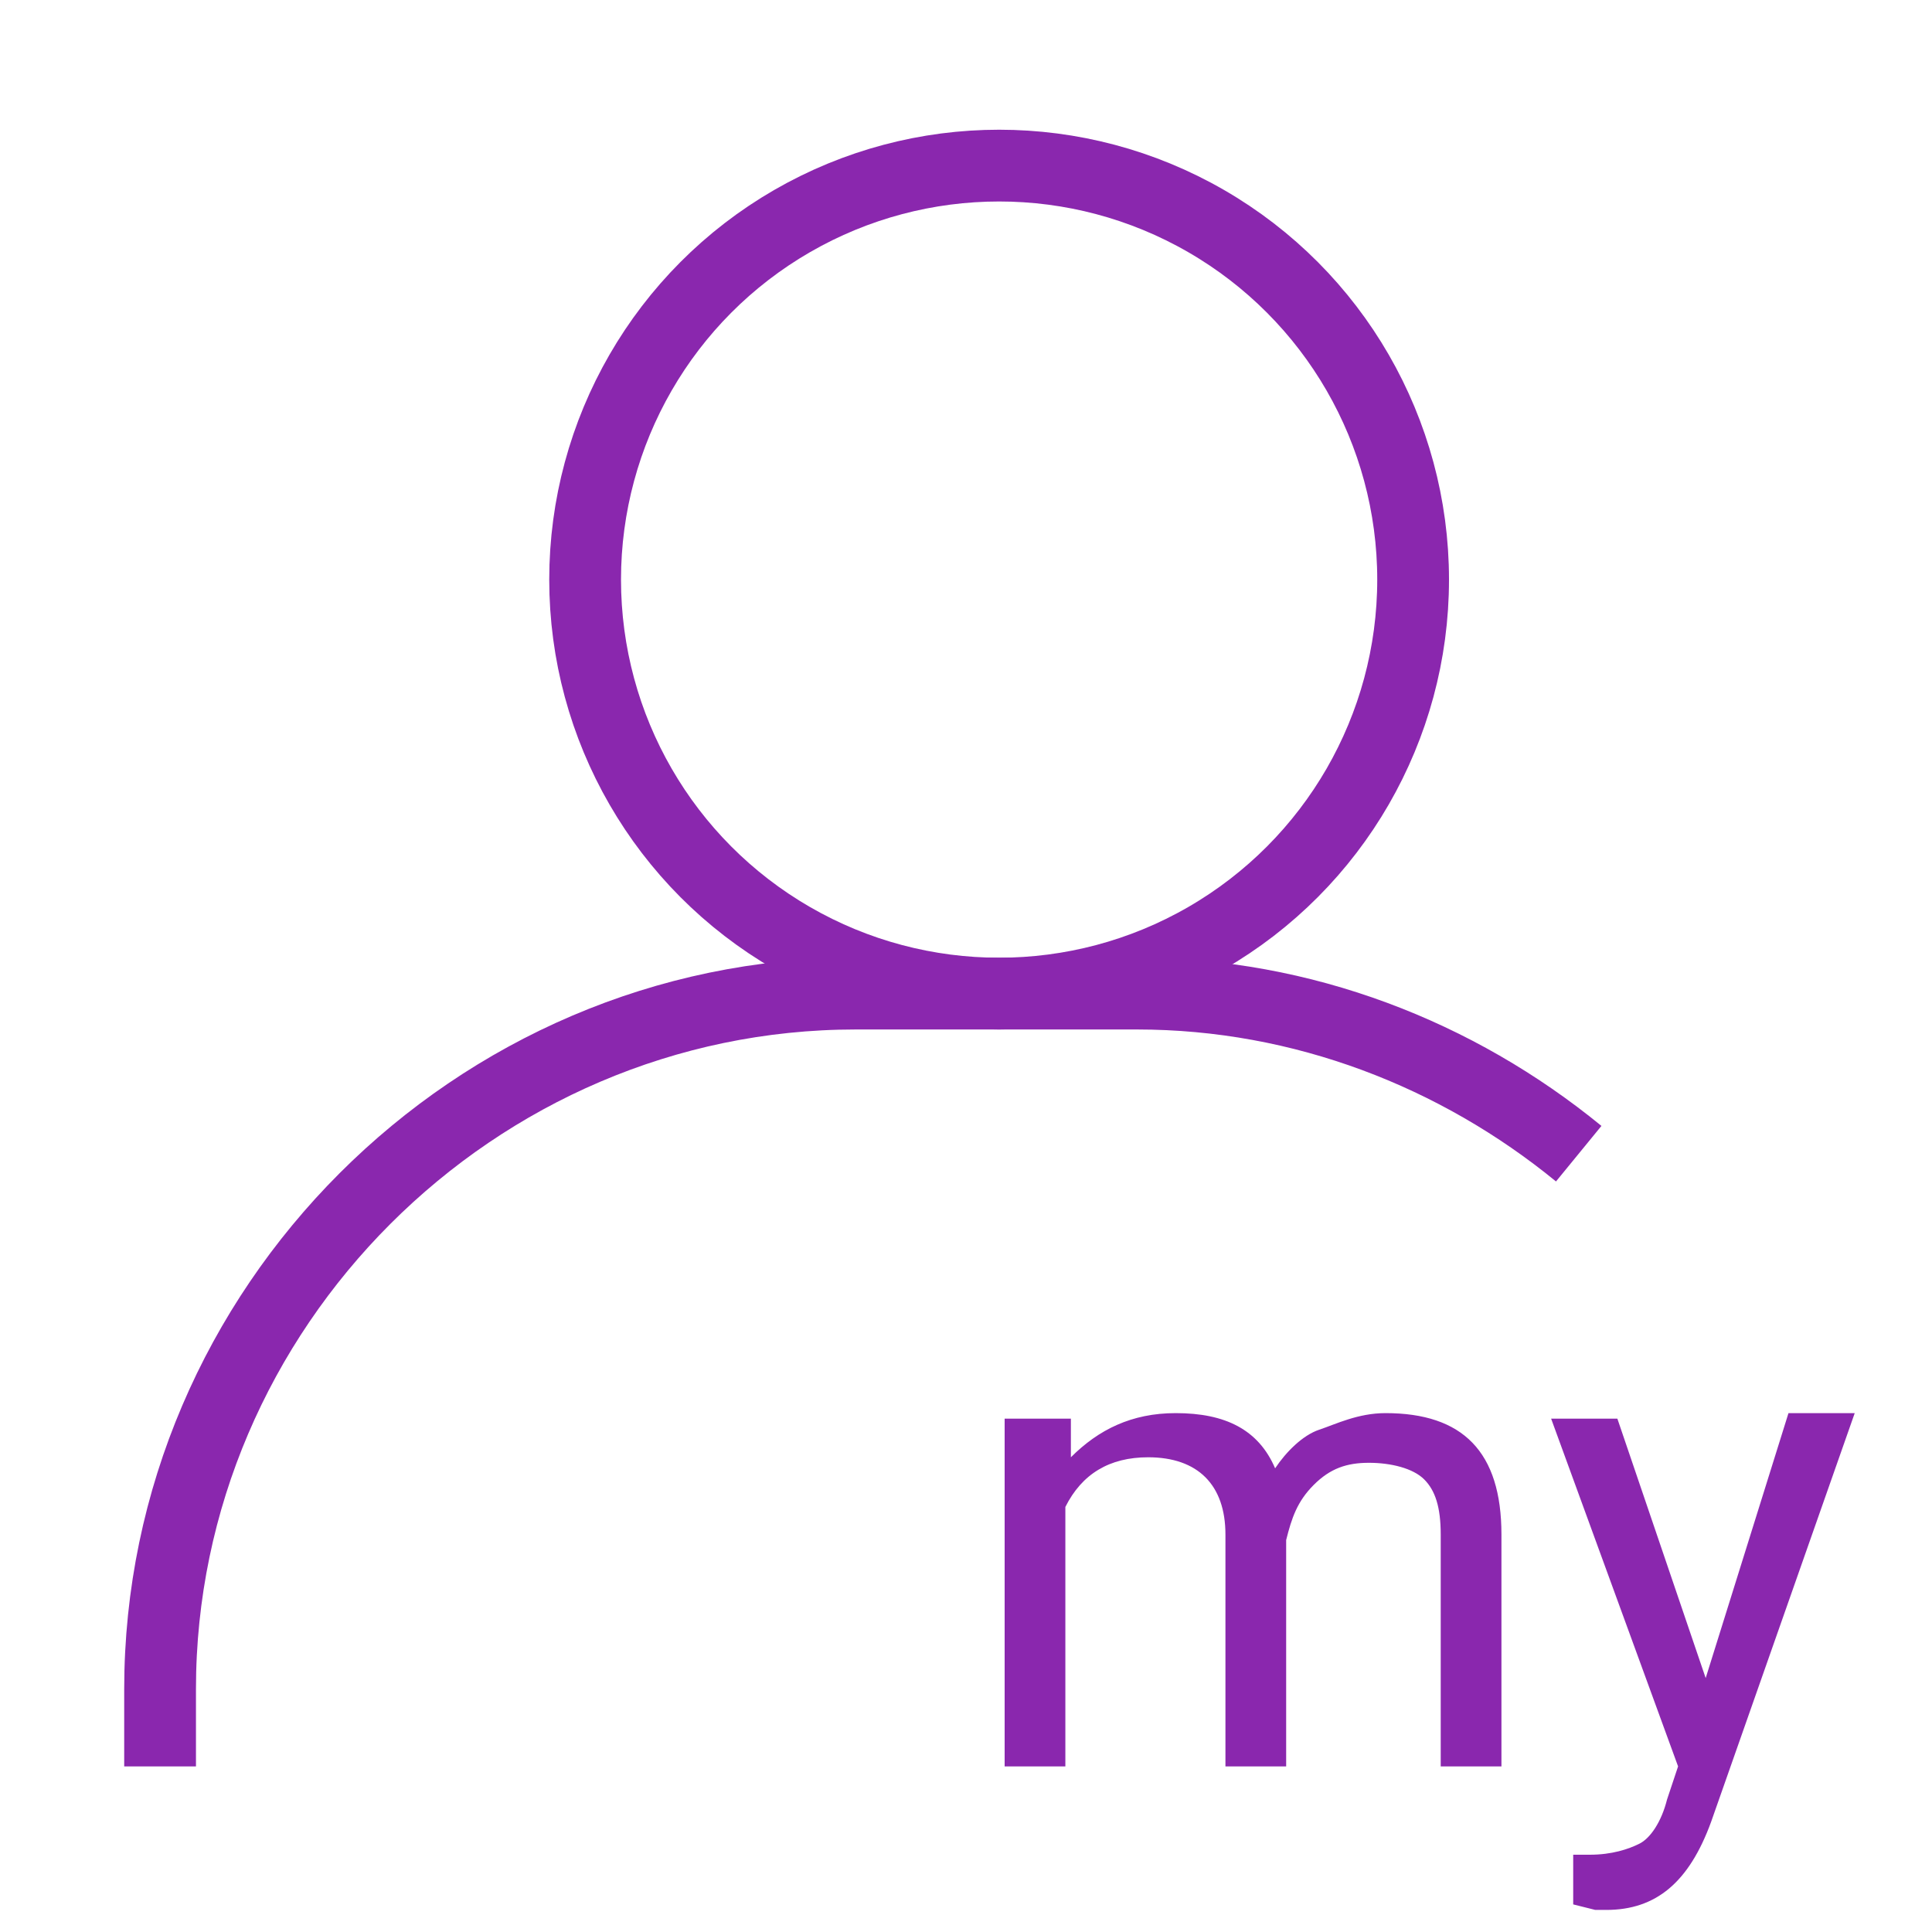
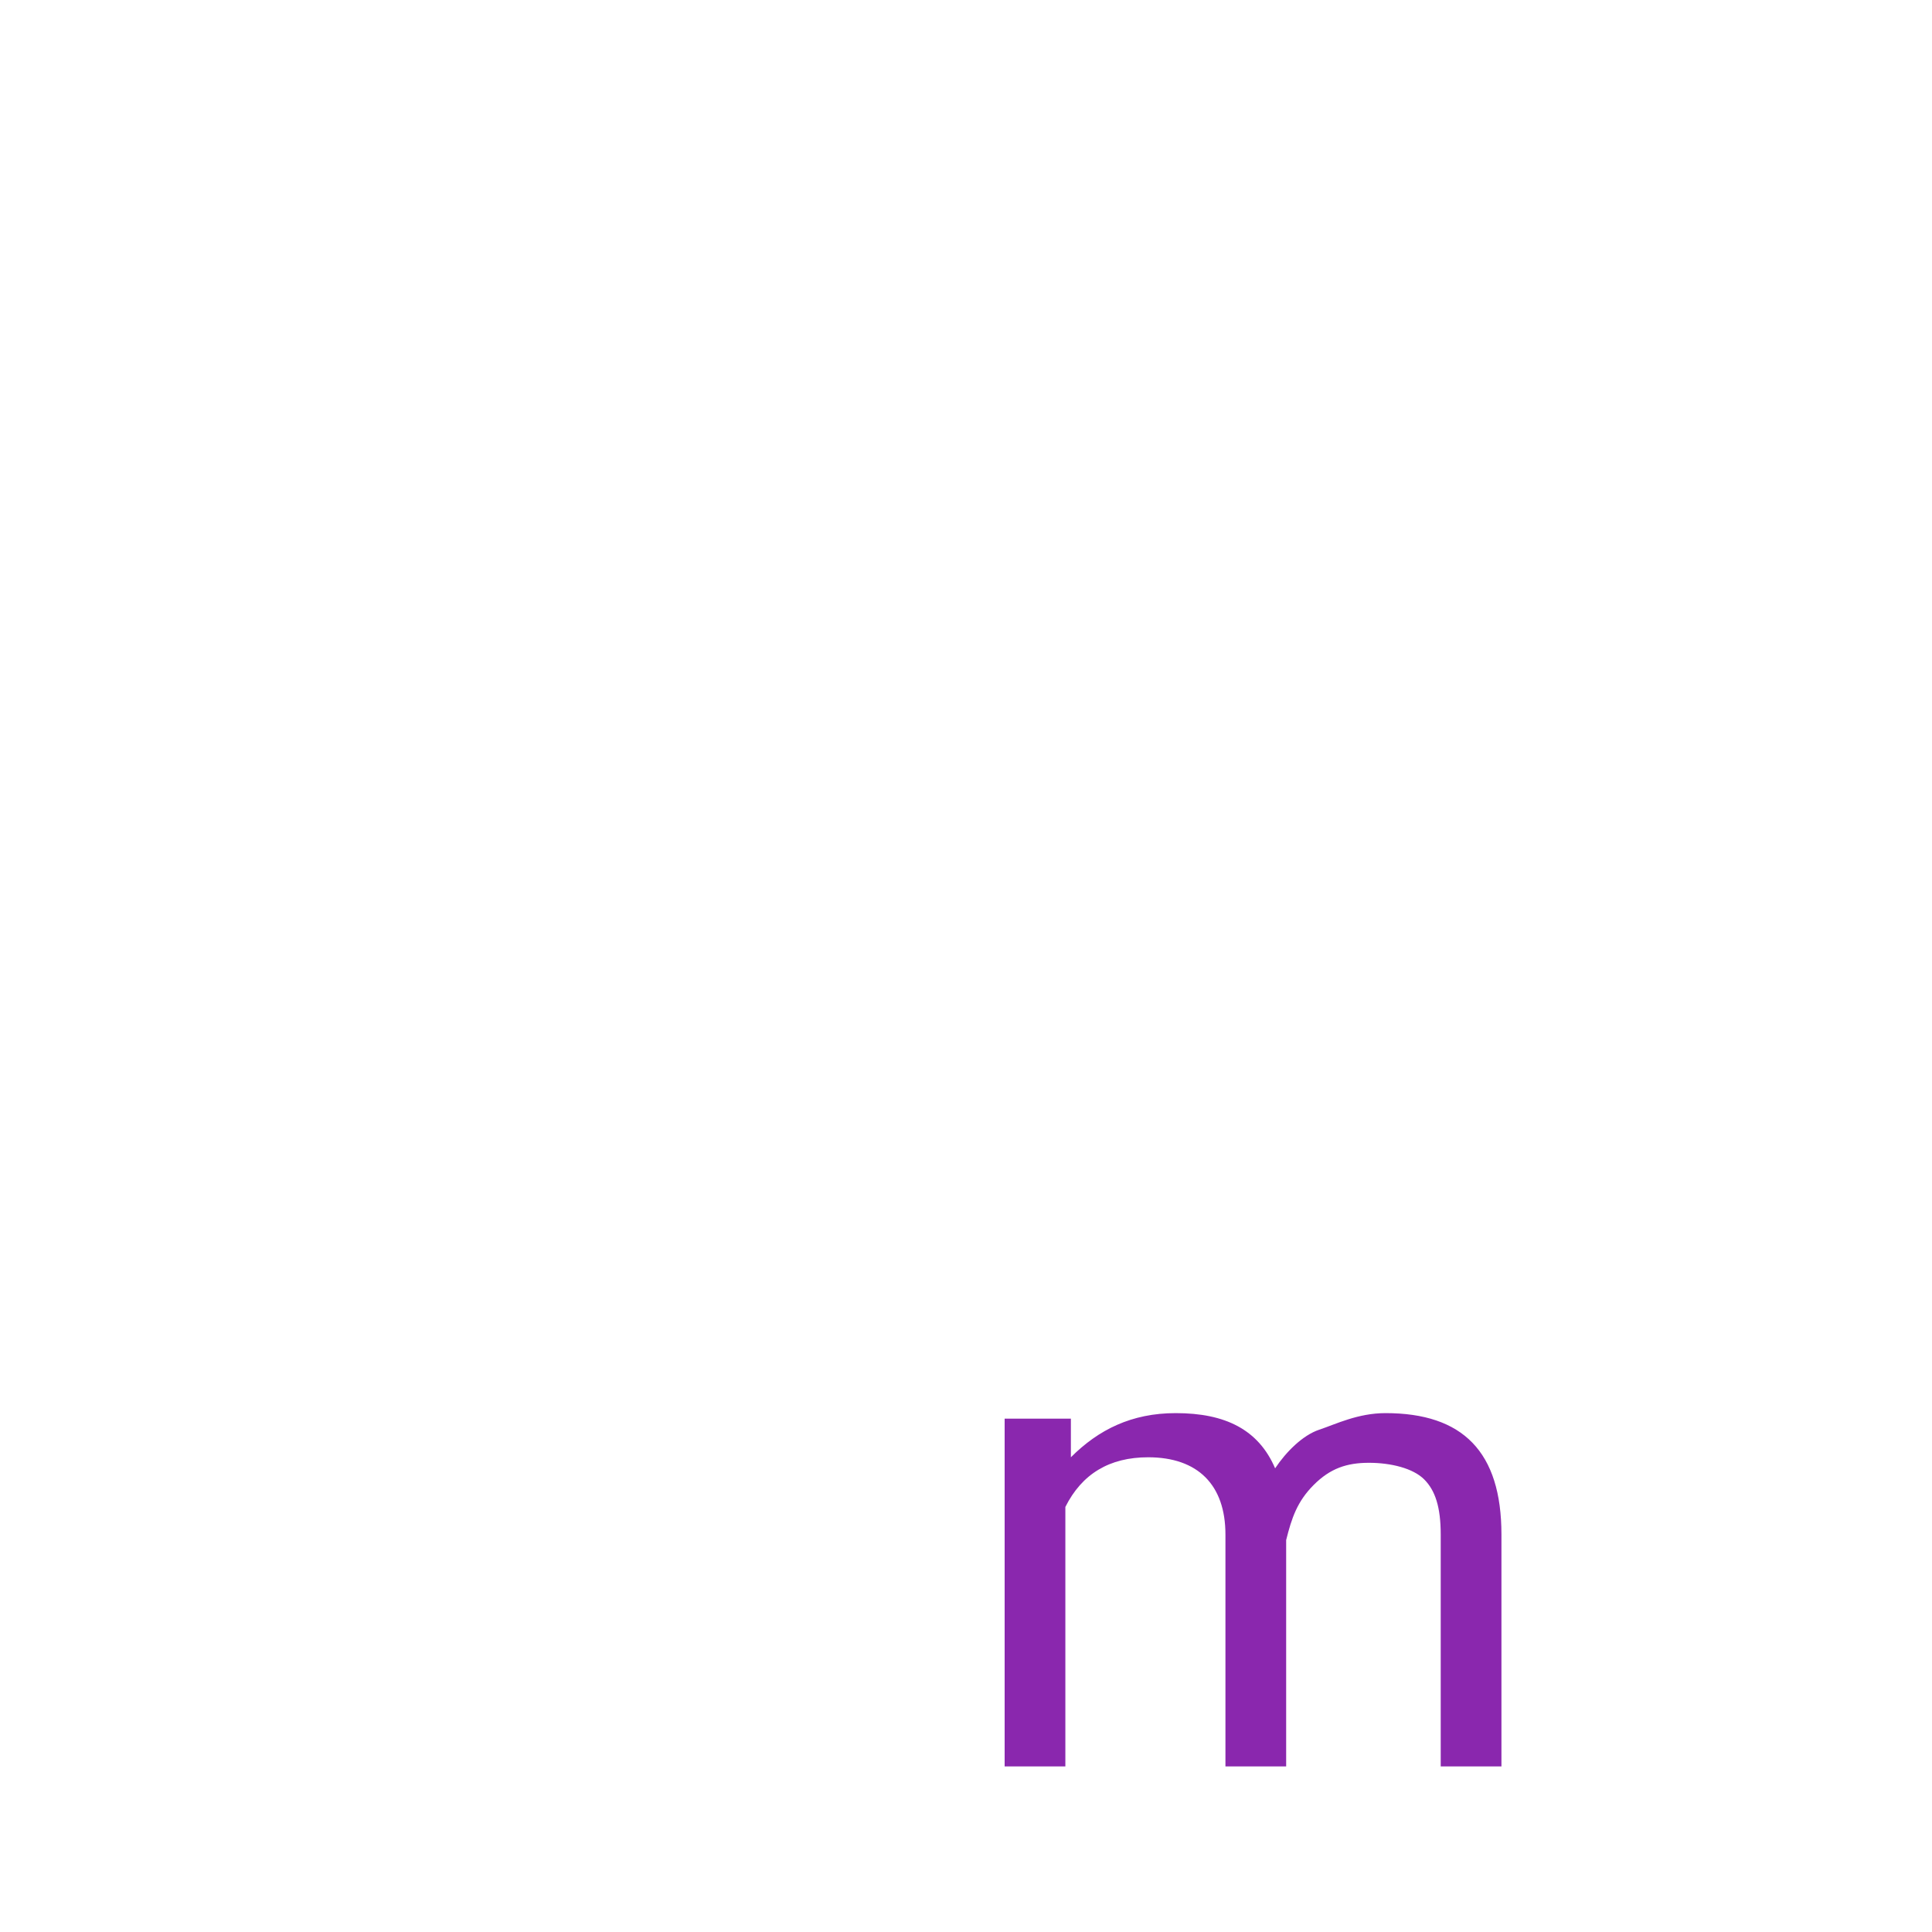
<svg xmlns="http://www.w3.org/2000/svg" version="1.1" id="Layer_1" x="0px" y="0px" viewBox="0 0 35 35" style="enable-background:new 0 0 35 35;" xml:space="preserve">
  <style type="text/css">
	.st0{fill:none;stroke:#8A27AE;stroke-width:1.3;stroke-miterlimit:10;}
	.st1{fill:#8A27AE;}
</style>
  <g>
    <g>
-       <circle class="st0" cx="18.1" cy="10.5" r="7.5" />
-       <path class="st0" d="M2.9,32v-1.4C2.9,23.7,8.6,18,15.5,18h5.1c3,0,5.8,1.1,8,2.9" />
-     </g>
+       </g>
    <g>
      <path class="st1" d="M19.4,25.7l0,0.7c0.5-0.5,1.1-0.8,1.9-0.8c0.9,0,1.5,0.3,1.8,1c0.2-0.3,0.5-0.6,0.8-0.7s0.7-0.3,1.2-0.3    c1.4,0,2.1,0.7,2.1,2.2V32h-1.1v-4.2c0-0.5-0.1-0.8-0.3-1s-0.6-0.3-1-0.3c-0.4,0-0.7,0.1-1,0.4s-0.4,0.6-0.5,1V32h-1.1v-4.2    c0-0.9-0.5-1.4-1.4-1.4c-0.7,0-1.2,0.3-1.5,0.9V32h-1.1v-6.3H19.4z" />
-       <path class="st1" d="M30.9,30.4l1.5-4.8h1.2L31,33c-0.4,1.1-1,1.6-1.9,1.6l-0.2,0l-0.4-0.1v-0.9l0.3,0c0.4,0,0.7-0.1,0.9-0.2    s0.4-0.4,0.5-0.8l0.2-0.6l-2.3-6.3h1.2L30.9,30.4z" />
    </g>
  </g>
</svg>